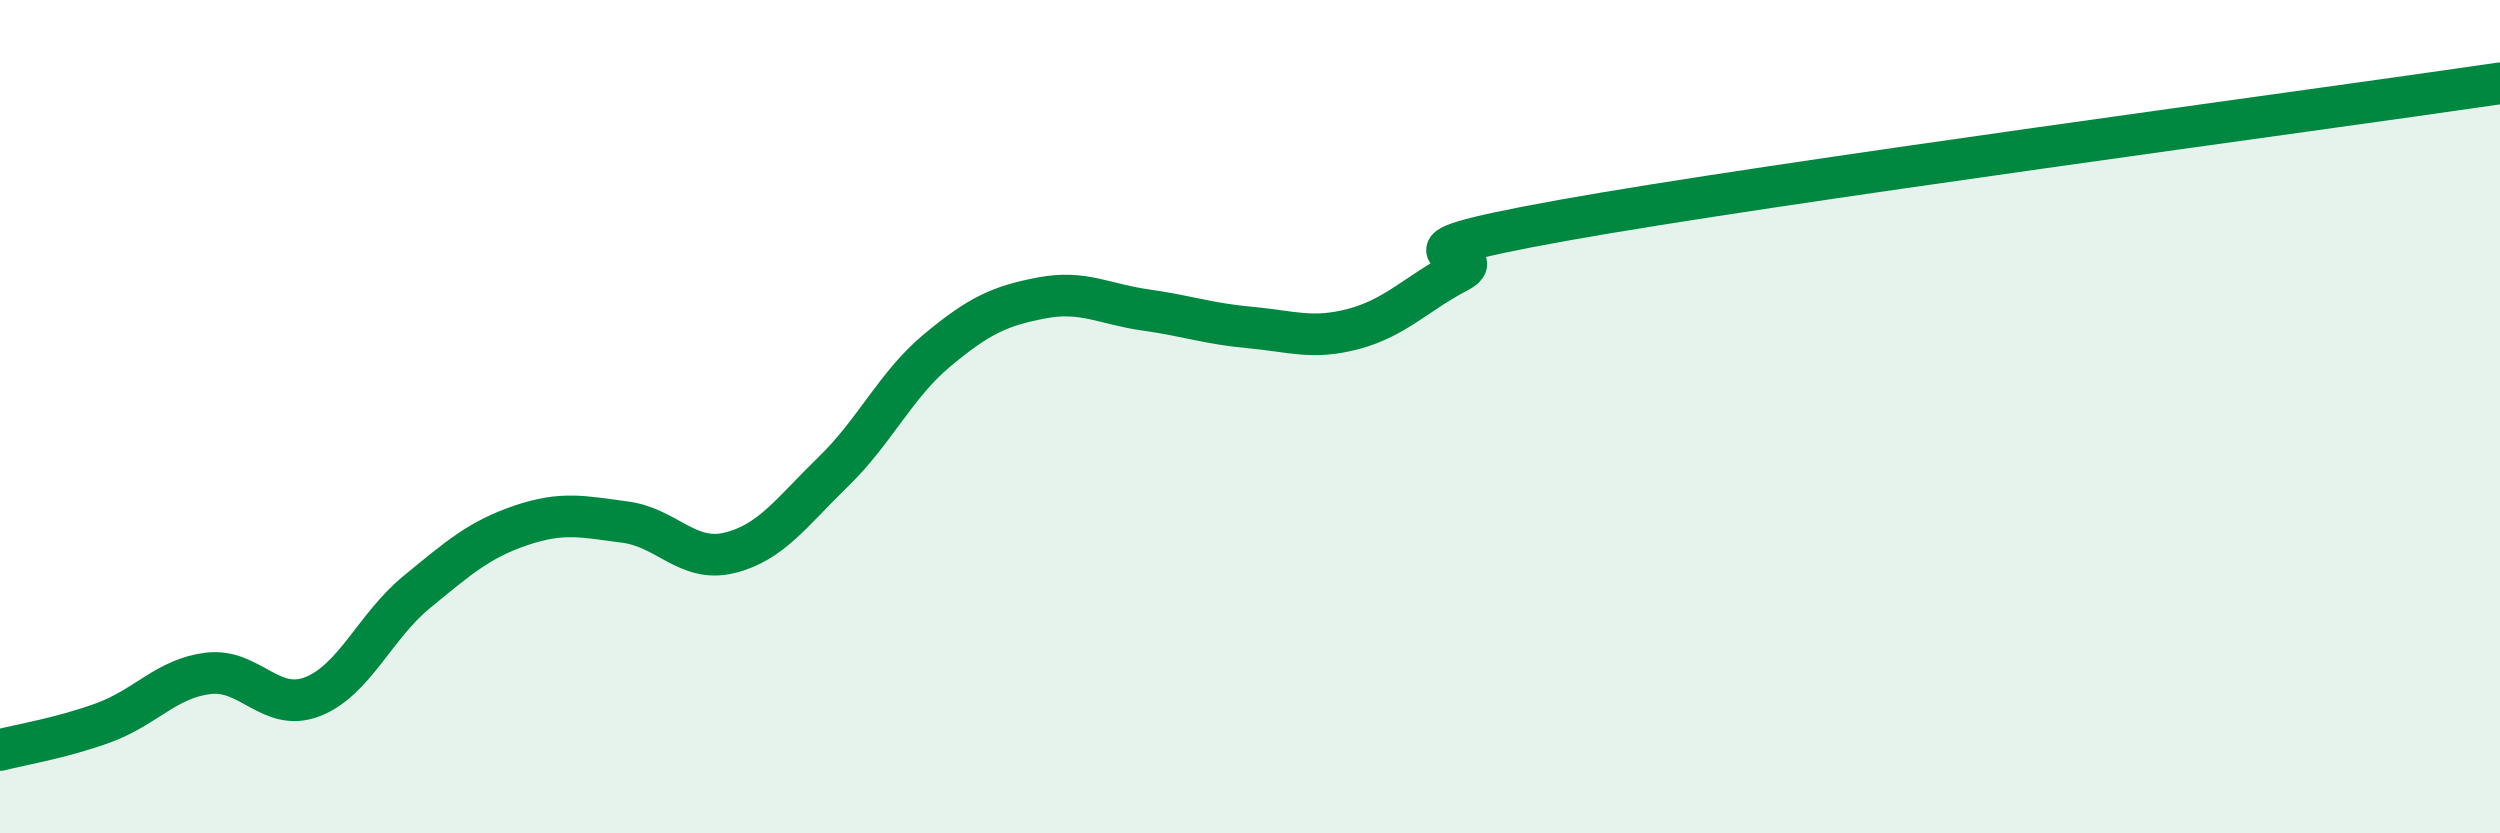
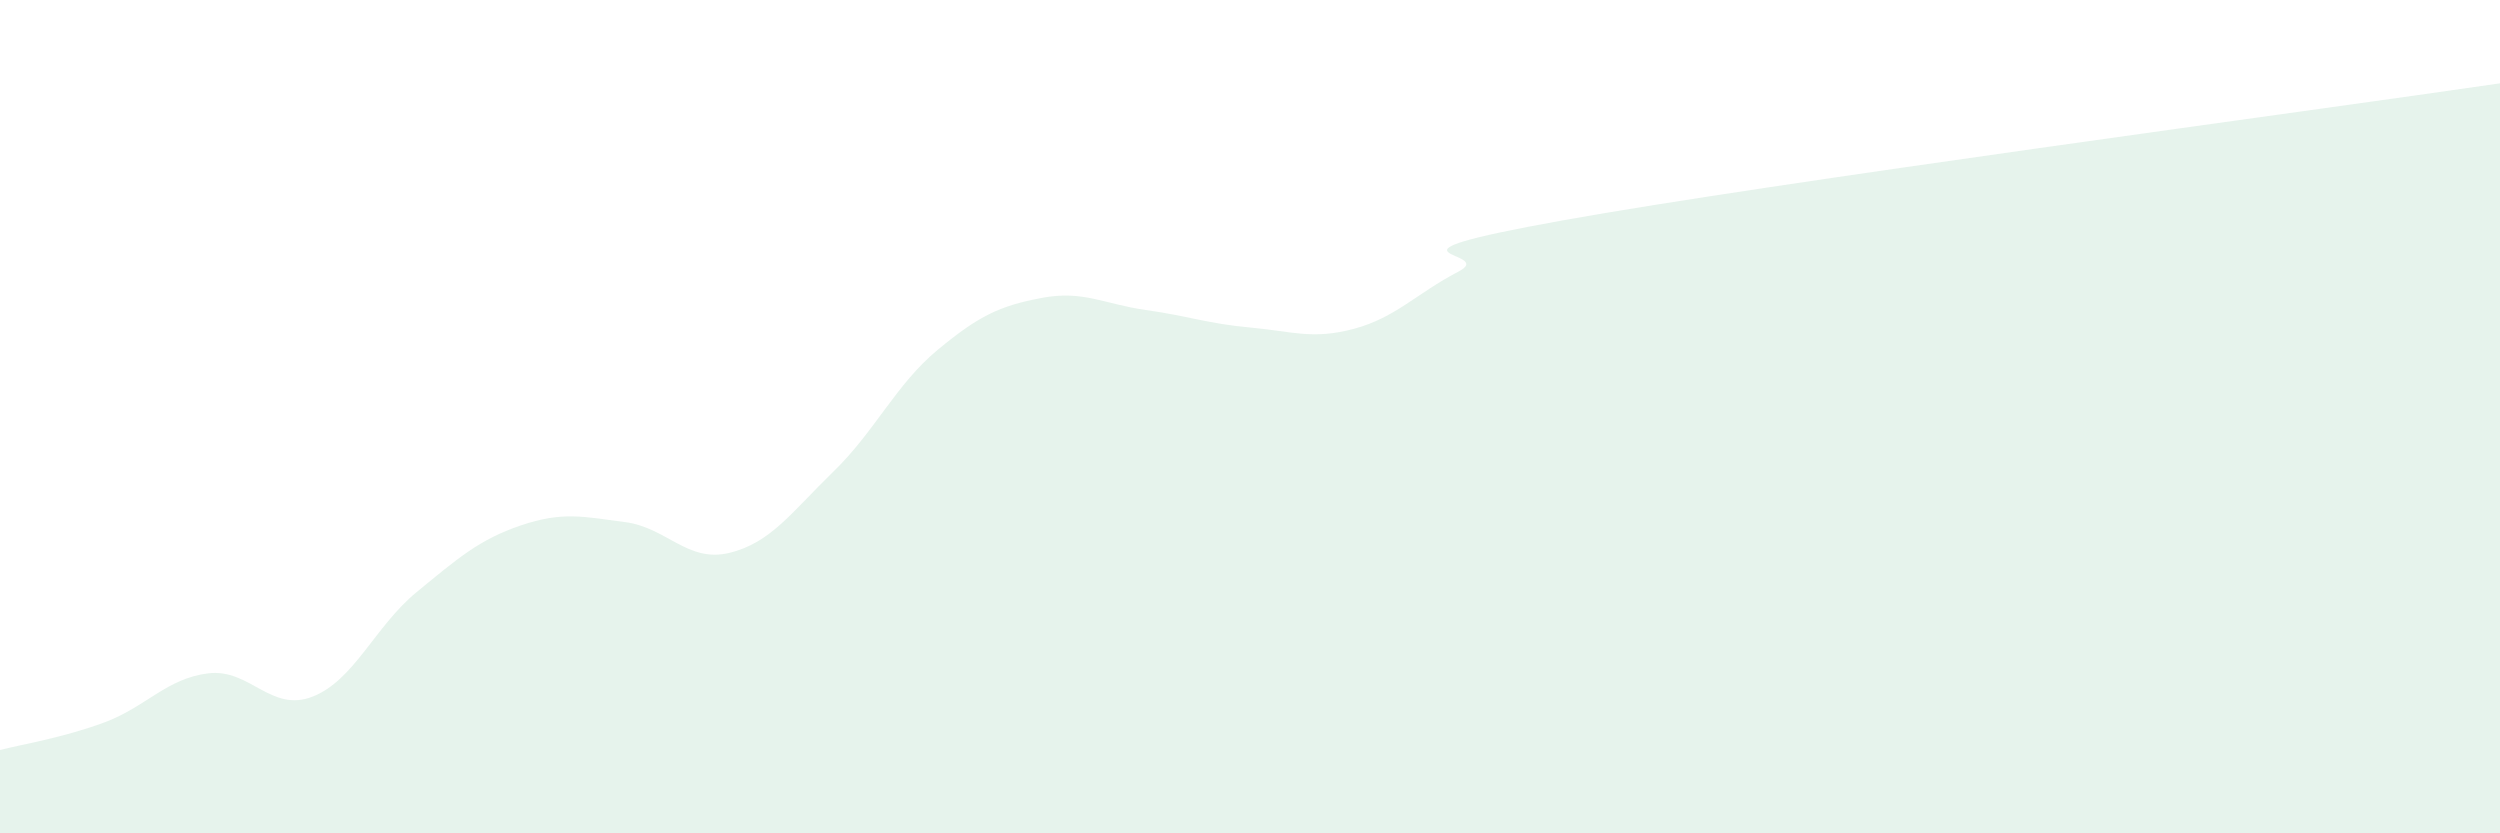
<svg xmlns="http://www.w3.org/2000/svg" width="60" height="20" viewBox="0 0 60 20">
  <path d="M 0,18 C 0.5,17.87 1.5,17.71 2.5,17.34 C 3.5,16.97 4,16.28 5,16.16 C 6,16.04 6.5,17.11 7.5,16.72 C 8.5,16.33 9,15.03 10,14.21 C 11,13.39 11.5,12.95 12.5,12.61 C 13.5,12.27 14,12.4 15,12.53 C 16,12.66 16.5,13.51 17.5,13.27 C 18.5,13.03 19,12.29 20,11.32 C 21,10.35 21.5,9.23 22.5,8.4 C 23.5,7.57 24,7.34 25,7.15 C 26,6.96 26.5,7.3 27.5,7.44 C 28.5,7.58 29,7.77 30,7.86 C 31,7.95 31.5,8.16 32.5,7.89 C 33.5,7.62 34,7.04 35,6.52 C 36,6 32.5,6.19 37.5,5.29 C 42.5,4.39 55.5,2.66 60,2L60 20L0 20Z" fill="#008740" opacity="0.1" stroke-linecap="round" stroke-linejoin="round" />
-   <path d="M 0,18 C 0.5,17.87 1.5,17.71 2.5,17.34 C 3.5,16.97 4,16.28 5,16.16 C 6,16.04 6.5,17.11 7.5,16.72 C 8.5,16.33 9,15.03 10,14.21 C 11,13.39 11.5,12.95 12.5,12.61 C 13.5,12.27 14,12.4 15,12.53 C 16,12.66 16.5,13.51 17.5,13.27 C 18.5,13.03 19,12.29 20,11.32 C 21,10.35 21.5,9.23 22.5,8.4 C 23.5,7.57 24,7.34 25,7.15 C 26,6.96 26.5,7.3 27.5,7.44 C 28.5,7.58 29,7.77 30,7.86 C 31,7.95 31.5,8.16 32.5,7.89 C 33.5,7.62 34,7.04 35,6.52 C 36,6 32.5,6.19 37.5,5.29 C 42.5,4.39 55.5,2.66 60,2" stroke="#008740" stroke-width="1" fill="none" stroke-linecap="round" stroke-linejoin="round" />
</svg>